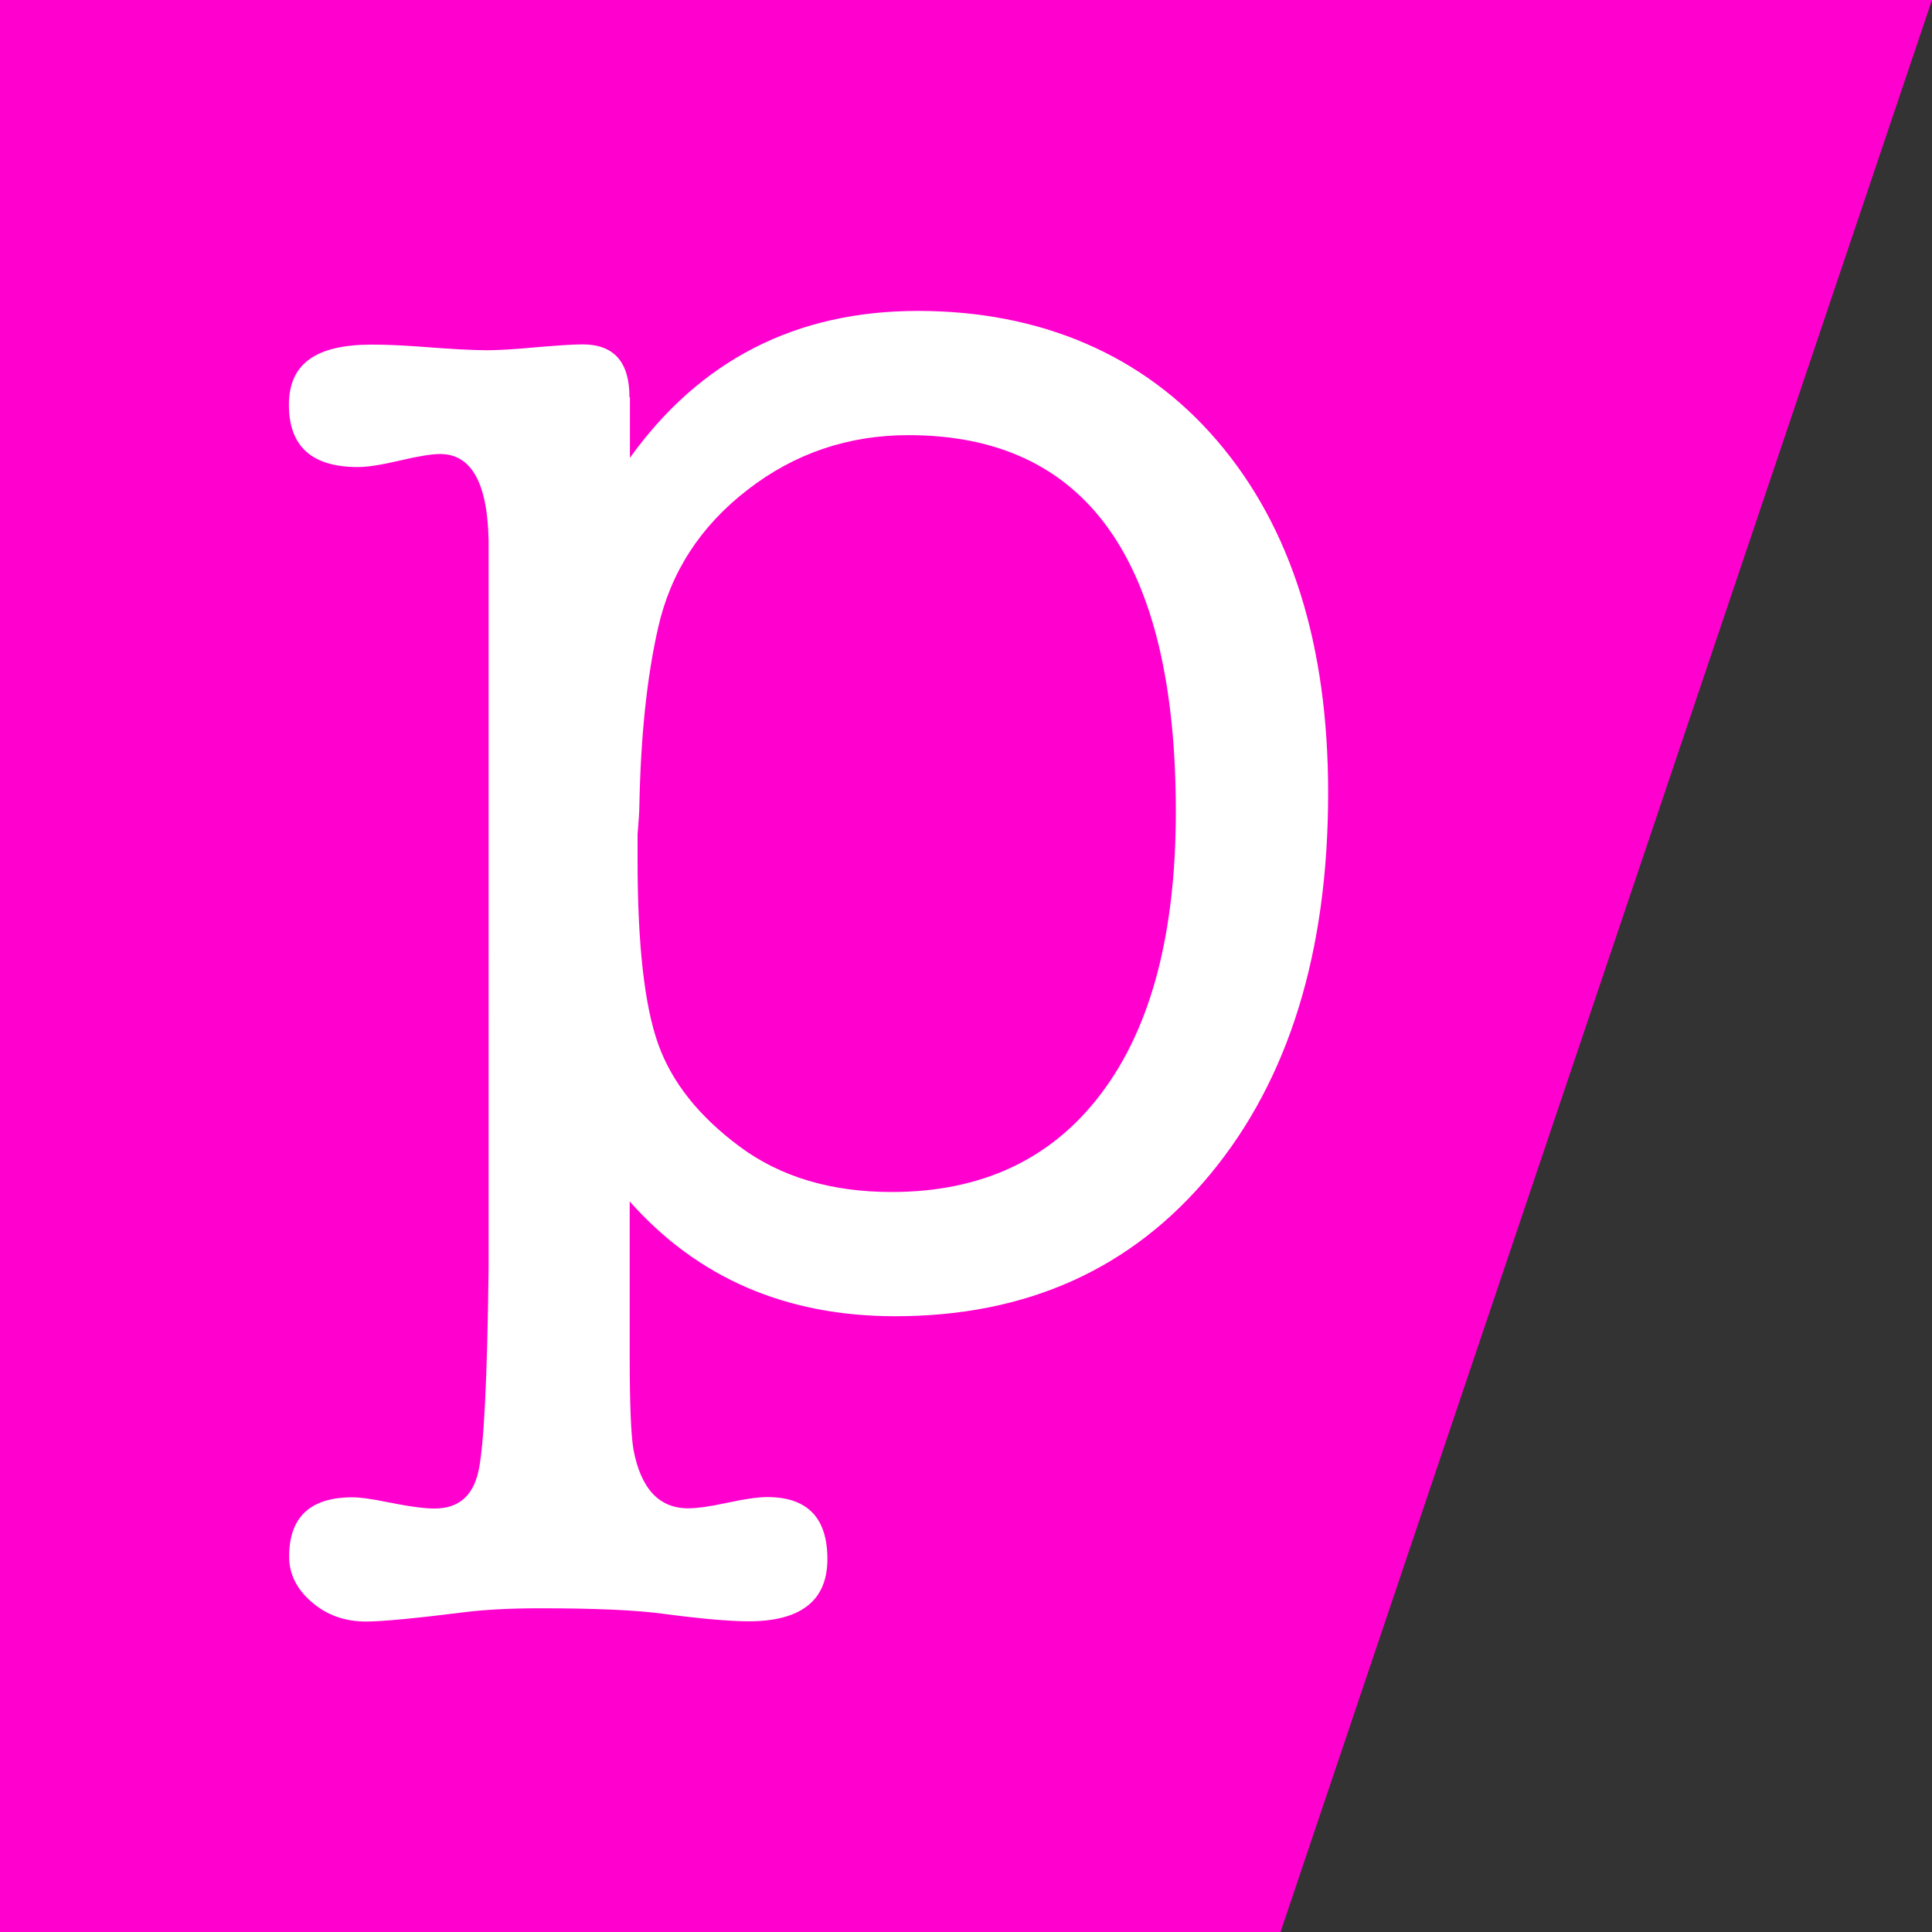
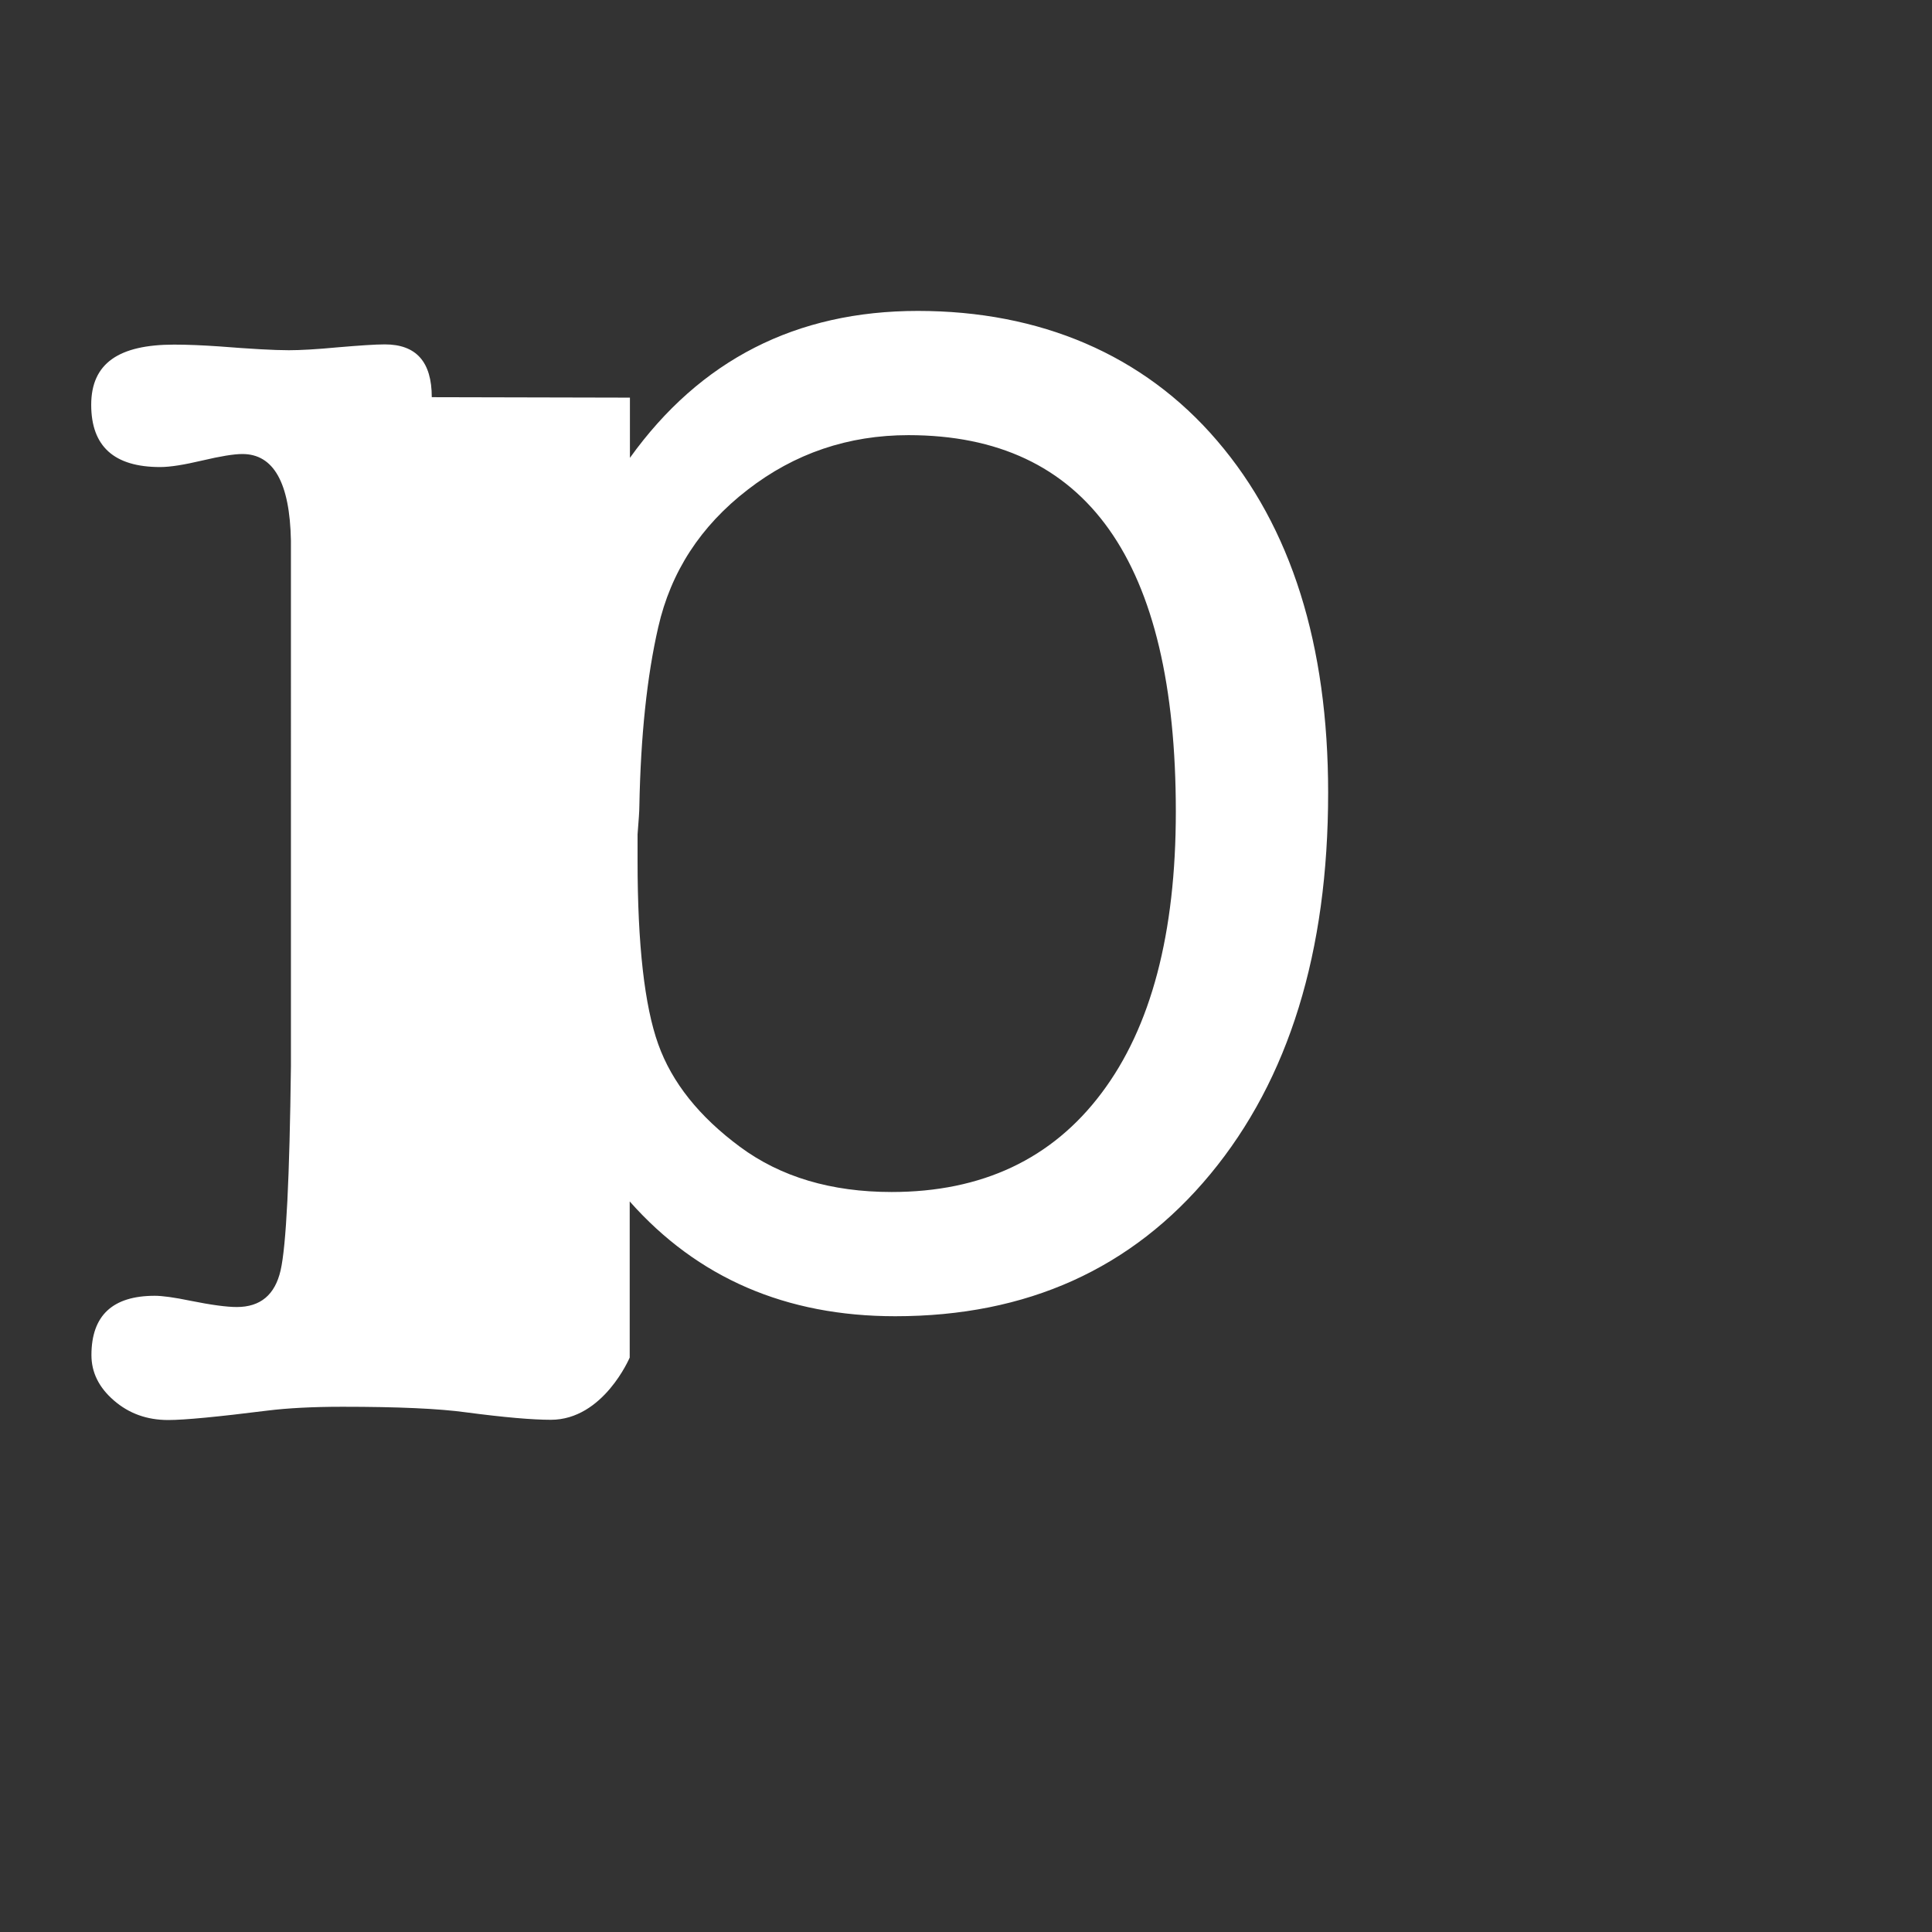
<svg xmlns="http://www.w3.org/2000/svg" id="uuid-5b4c8100-5975-42b5-b77c-a28ce4110032" viewBox="0 0 86 86">
  <rect x="0" y="0" width="86" height="86" fill="#333333" stroke="none" />
  <defs>
    <style>.uuid-e5f2380b-3693-4519-845f-fc173542c78f{fill:#ff00cf;}.uuid-e5f2380b-3693-4519-845f-fc173542c78f,.uuid-60a07040-38b5-4d1c-9c23-0199d6cac9da{stroke-width:0px;}.uuid-60a07040-38b5-4d1c-9c23-0199d6cac9da{fill:#fff;}</style>
  </defs>
  <g id="uuid-b358e834-8f19-432a-be7a-40aebc36b4aa">
-     <polygon class="uuid-e5f2380b-3693-4519-845f-fc173542c78f" points="57 86 0 86 0 0 86 0 57 86" />
-     <path class="uuid-60a07040-38b5-4d1c-9c23-0199d6cac9da" d="M28.04,17.7v2.68c3.13-4.36,7.4-6.54,12.82-6.54s10.03,1.93,13.32,5.78c3.3,3.85,4.94,9.08,4.94,15.67,0,7.09-1.75,12.75-5.24,16.97-3.49,4.22-8.17,6.33-14.03,6.33-4.86,0-8.8-1.7-11.82-5.11v6.95c0,2.12.06,3.49.17,4.11.33,1.73,1.14,2.6,2.43,2.6.39,0,.98-.08,1.76-.25.78-.17,1.37-.25,1.76-.25,1.79,0,2.68.92,2.68,2.76s-1.17,2.77-3.51,2.77c-.83,0-2.09-.11-3.76-.33-1.23-.17-3.06-.25-5.51-.25-1.34,0-2.45.06-3.34.17-2.23.28-3.7.42-4.42.42-.95,0-1.75-.29-2.42-.87-.67-.58-1-1.25-1-2.02,0-1.76.94-2.64,2.82-2.64.33,0,.86.07,1.58.22.94.19,1.63.28,2.07.28,1.05,0,1.7-.54,1.95-1.63s.4-4.12.46-9.09V24.06c-.05-2.57-.77-3.85-2.16-3.85-.39,0-.98.1-1.79.29s-1.42.29-1.87.29c-2.05,0-3.07-.92-3.07-2.77s1.23-2.68,3.69-2.68c.61,0,1.28.03,2.01.08,1.4.11,2.43.17,3.1.17.5,0,1.23-.04,2.18-.13.95-.08,1.65-.13,2.09-.13,1.4,0,2.09.78,2.09,2.35ZM29.3,27.92c-.5,2.18-.78,4.83-.84,7.96,0,.22-.03.64-.08,1.26v1.17c0,3.74.31,6.47.92,8.17.61,1.71,1.83,3.23,3.64,4.57,1.81,1.34,4.06,2.01,6.75,2.01,4.02,0,7.14-1.47,9.34-4.4,2.21-2.93,3.31-7.11,3.31-12.53,0-11.17-3.97-16.76-11.9-16.76-2.68,0-5.07.81-7.16,2.43-2.1,1.62-3.42,3.66-3.98,6.12Z" />
+     <path class="uuid-60a07040-38b5-4d1c-9c23-0199d6cac9da" d="M28.04,17.7v2.68c3.13-4.36,7.4-6.54,12.82-6.54s10.03,1.93,13.32,5.78c3.3,3.85,4.94,9.08,4.94,15.67,0,7.09-1.75,12.75-5.24,16.97-3.49,4.22-8.17,6.33-14.03,6.33-4.86,0-8.8-1.7-11.82-5.11v6.95s-1.17,2.77-3.51,2.77c-.83,0-2.09-.11-3.76-.33-1.23-.17-3.06-.25-5.51-.25-1.34,0-2.45.06-3.34.17-2.23.28-3.7.42-4.42.42-.95,0-1.75-.29-2.42-.87-.67-.58-1-1.25-1-2.02,0-1.76.94-2.64,2.82-2.64.33,0,.86.07,1.58.22.94.19,1.63.28,2.07.28,1.05,0,1.7-.54,1.95-1.63s.4-4.12.46-9.09V24.06c-.05-2.57-.77-3.85-2.16-3.85-.39,0-.98.1-1.79.29s-1.42.29-1.87.29c-2.05,0-3.07-.92-3.07-2.77s1.23-2.68,3.69-2.68c.61,0,1.28.03,2.01.08,1.4.11,2.43.17,3.1.17.5,0,1.23-.04,2.18-.13.95-.08,1.65-.13,2.09-.13,1.4,0,2.09.78,2.09,2.35ZM29.3,27.92c-.5,2.18-.78,4.83-.84,7.96,0,.22-.03.64-.08,1.26v1.17c0,3.74.31,6.47.92,8.17.61,1.71,1.83,3.23,3.64,4.57,1.81,1.34,4.06,2.01,6.75,2.01,4.02,0,7.14-1.47,9.34-4.4,2.21-2.93,3.31-7.11,3.31-12.53,0-11.17-3.97-16.76-11.9-16.76-2.68,0-5.07.81-7.16,2.43-2.1,1.62-3.42,3.66-3.98,6.12Z" />
  </g>
</svg>